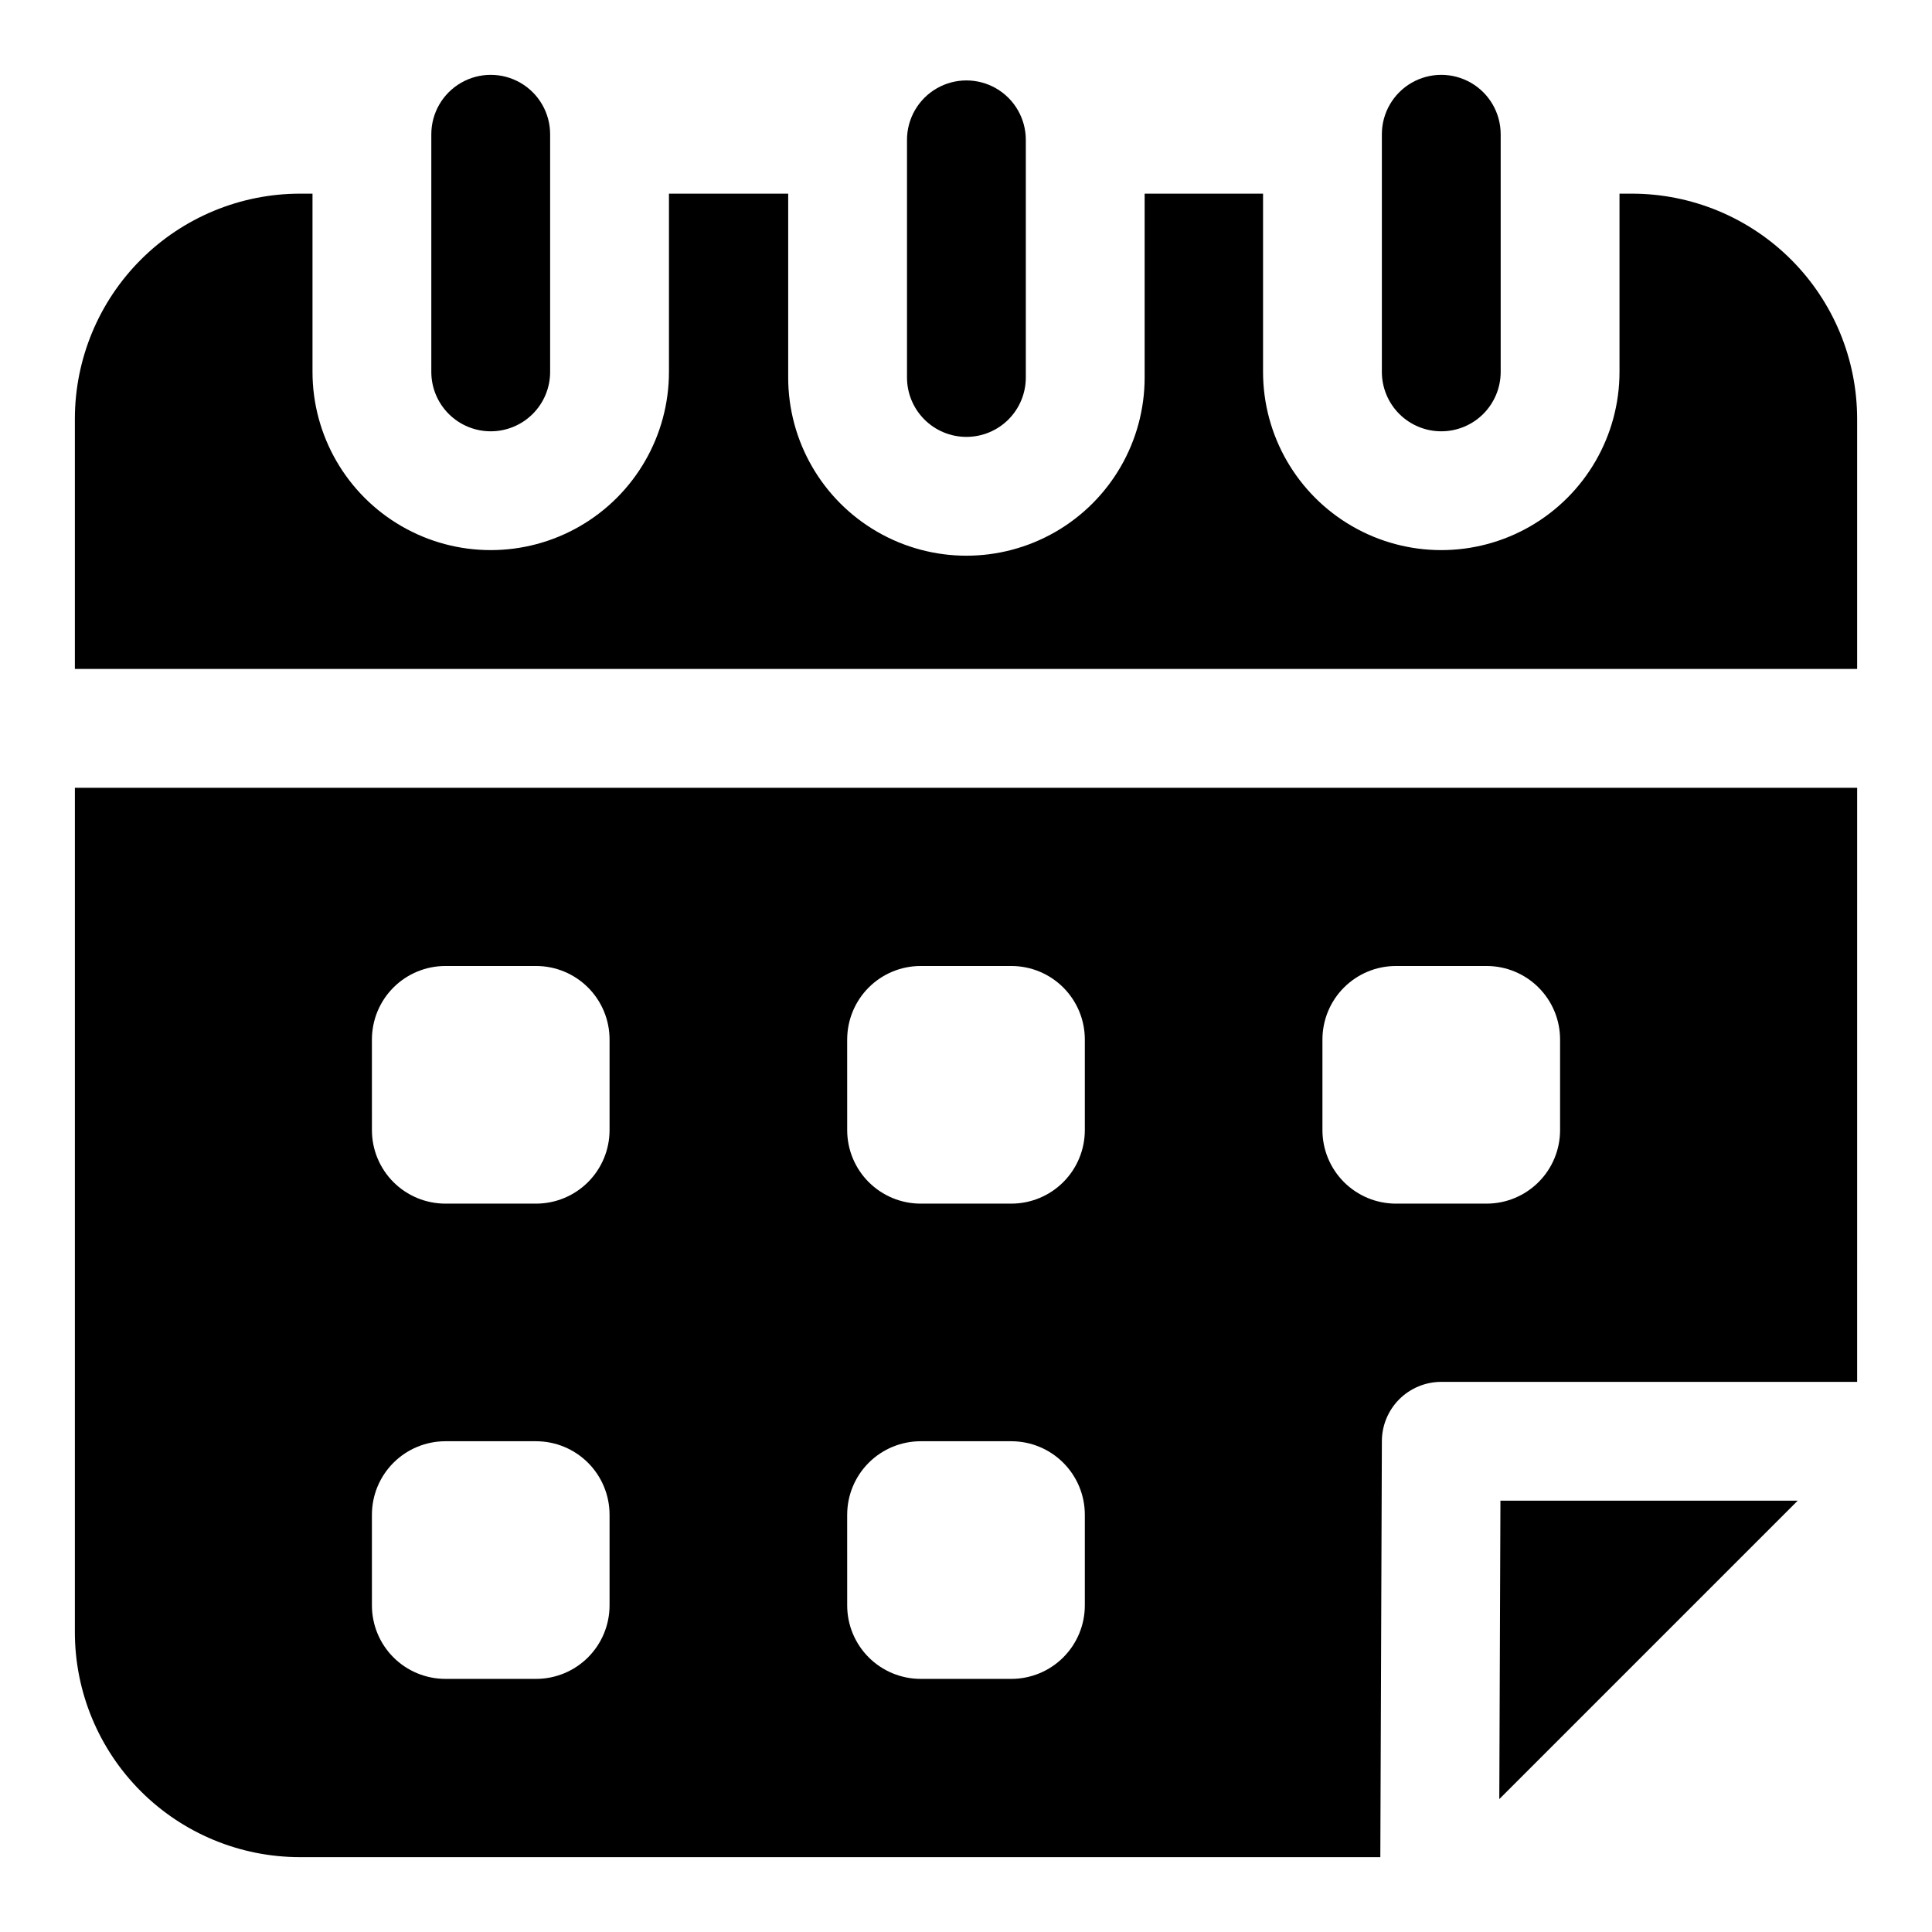
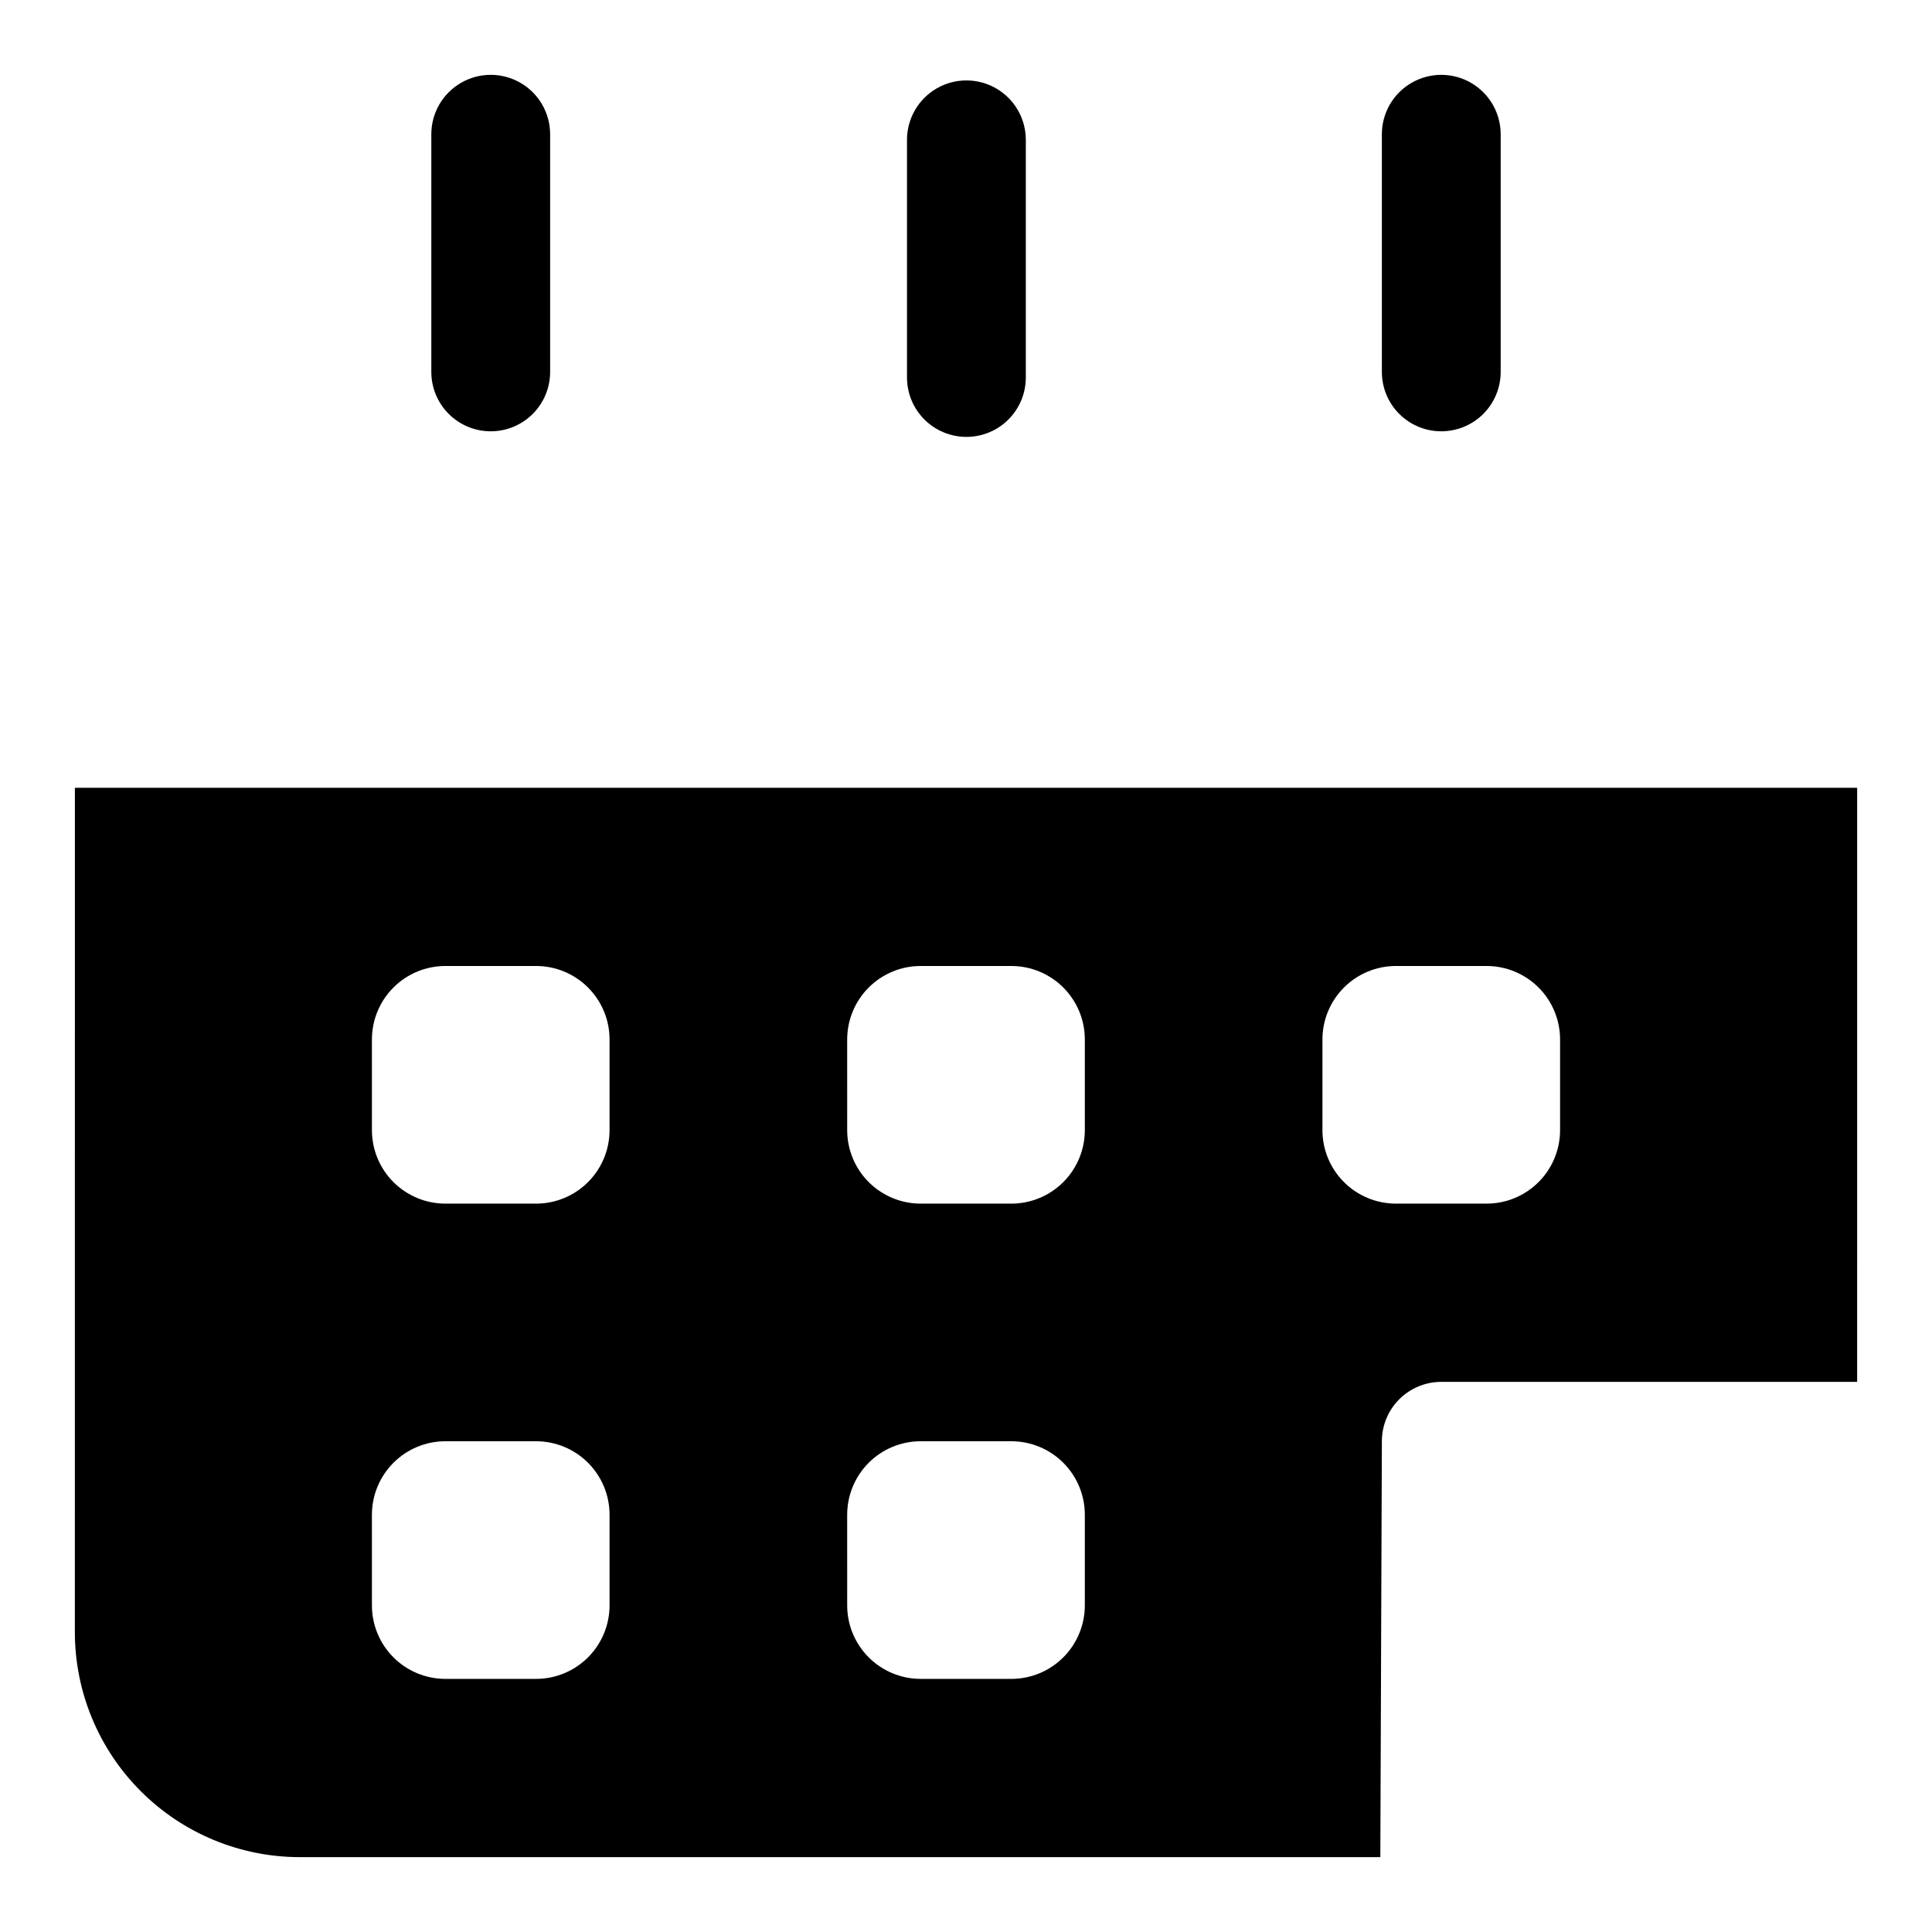
<svg xmlns="http://www.w3.org/2000/svg" fill="#000000" width="800px" height="800px" version="1.1" viewBox="144 144 512 512">
  <g>
    <path d="m400.11 259.78c4.176 0 8.18-1.656 11.133-4.609 2.953-2.953 4.609-6.957 4.609-11.133v-62.977c0-5.625-3-10.824-7.871-13.637-4.871-2.812-10.871-2.812-15.742 0-4.871 2.812-7.875 8.012-7.875 13.637v62.977c0 4.176 1.66 8.18 4.613 11.133 2.953 2.953 6.957 4.609 11.133 4.609z" />
    <path d="m274.05 258.3c4.176 0 8.18-1.656 11.133-4.609 2.953-2.953 4.609-6.957 4.609-11.133v-62.977c0-5.625-3-10.824-7.871-13.637-4.871-2.812-10.871-2.812-15.742 0-4.871 2.812-7.875 8.012-7.875 13.637v62.977c0 4.176 1.66 8.18 4.613 11.133 2.953 2.953 6.957 4.609 11.133 4.609z" />
    <path d="m525.95 258.3c4.176 0 8.184-1.656 11.133-4.609 2.953-2.953 4.613-6.957 4.613-11.133v-62.977c0-5.625-3-10.824-7.871-13.637-4.871-2.812-10.875-2.812-15.746 0s-7.871 8.012-7.871 13.637v62.977c0 4.176 1.66 8.18 4.609 11.133 2.953 2.953 6.957 4.609 11.133 4.609z" />
-     <path d="m576.52 195.32h-3.336v47.234c0 16.875-9.004 32.465-23.617 40.902-14.613 8.438-32.617 8.438-47.23 0-14.613-8.438-23.617-24.027-23.617-40.902v-47.234h-31.379v48.715c0 16.875-9 32.465-23.613 40.902-14.617 8.438-32.621 8.438-47.234 0-14.613-8.438-23.617-24.027-23.617-40.902v-48.715h-31.598v47.234c0 16.875-9 32.465-23.613 40.902-14.617 8.438-32.621 8.438-47.234 0-14.613-8.438-23.617-24.027-23.617-40.902v-47.234h-3.336c-15.812 0.02-30.973 6.309-42.152 17.488-11.18 11.18-17.469 26.34-17.488 42.152v66.312h472.32v-66.312c-0.02-15.812-6.305-30.973-17.488-42.152-11.18-11.18-26.34-17.469-42.152-17.488z" />
    <path d="m163.84 576.52c0 15.816 6.285 30.988 17.469 42.172 11.184 11.184 26.355 17.469 42.172 17.469h286.32l0.41-110.21c0-4.176 1.66-8.18 4.609-11.133 2.953-2.949 6.957-4.609 11.133-4.609h110.21l0.004-157.44h-472.32zm330.62-157.05c0-5.164 2.055-10.117 5.707-13.77 3.652-3.652 8.605-5.703 13.77-5.703h24.027c5.164 0 10.117 2.051 13.77 5.703s5.703 8.605 5.703 13.77v24.027c0 5.164-2.051 10.117-5.703 13.77-3.652 3.652-8.605 5.707-13.77 5.707h-24.027c-5.164 0-10.117-2.055-13.77-5.707-3.652-3.652-5.707-8.605-5.707-13.77zm-125.95 0h0.004c0-5.164 2.051-10.117 5.703-13.77s8.605-5.703 13.77-5.703h24.027c5.164 0 10.117 2.051 13.77 5.703s5.707 8.605 5.707 13.77v24.027c0 5.164-2.055 10.117-5.707 13.77-3.652 3.652-8.605 5.707-13.77 5.707h-24.027c-5.164 0-10.117-2.055-13.77-5.707-3.652-3.652-5.703-8.605-5.703-13.77zm0 125.95h0.004c0-5.164 2.051-10.117 5.703-13.77s8.605-5.707 13.77-5.707h24.027c5.164 0 10.117 2.055 13.77 5.707s5.707 8.605 5.707 13.77v24.027c0 5.164-2.055 10.117-5.707 13.77s-8.605 5.703-13.77 5.703h-24.027c-5.164 0-10.117-2.051-13.77-5.703s-5.703-8.605-5.703-13.77zm-125.95-125.95h0.004c0-5.164 2.051-10.117 5.703-13.77 3.652-3.652 8.605-5.703 13.773-5.703h24.023c5.164 0 10.117 2.051 13.77 5.703s5.707 8.605 5.707 13.77v24.027c0 5.164-2.055 10.117-5.707 13.77-3.652 3.652-8.605 5.707-13.77 5.707h-24.023c-5.168 0-10.121-2.055-13.773-5.707-3.652-3.652-5.703-8.605-5.703-13.77zm0 125.95h0.004c0-5.164 2.051-10.117 5.703-13.77 3.652-3.652 8.605-5.707 13.773-5.707h24.023c5.164 0 10.117 2.055 13.77 5.707s5.707 8.605 5.707 13.77v24.027c0 5.164-2.055 10.117-5.707 13.77s-8.605 5.703-13.77 5.703h-24.023c-5.168 0-10.121-2.051-13.773-5.703-3.652-3.652-5.703-8.605-5.703-13.77z" />
-     <path d="m541.33 620.78 79.082-79.082h-78.781z" />
  </g>
</svg>